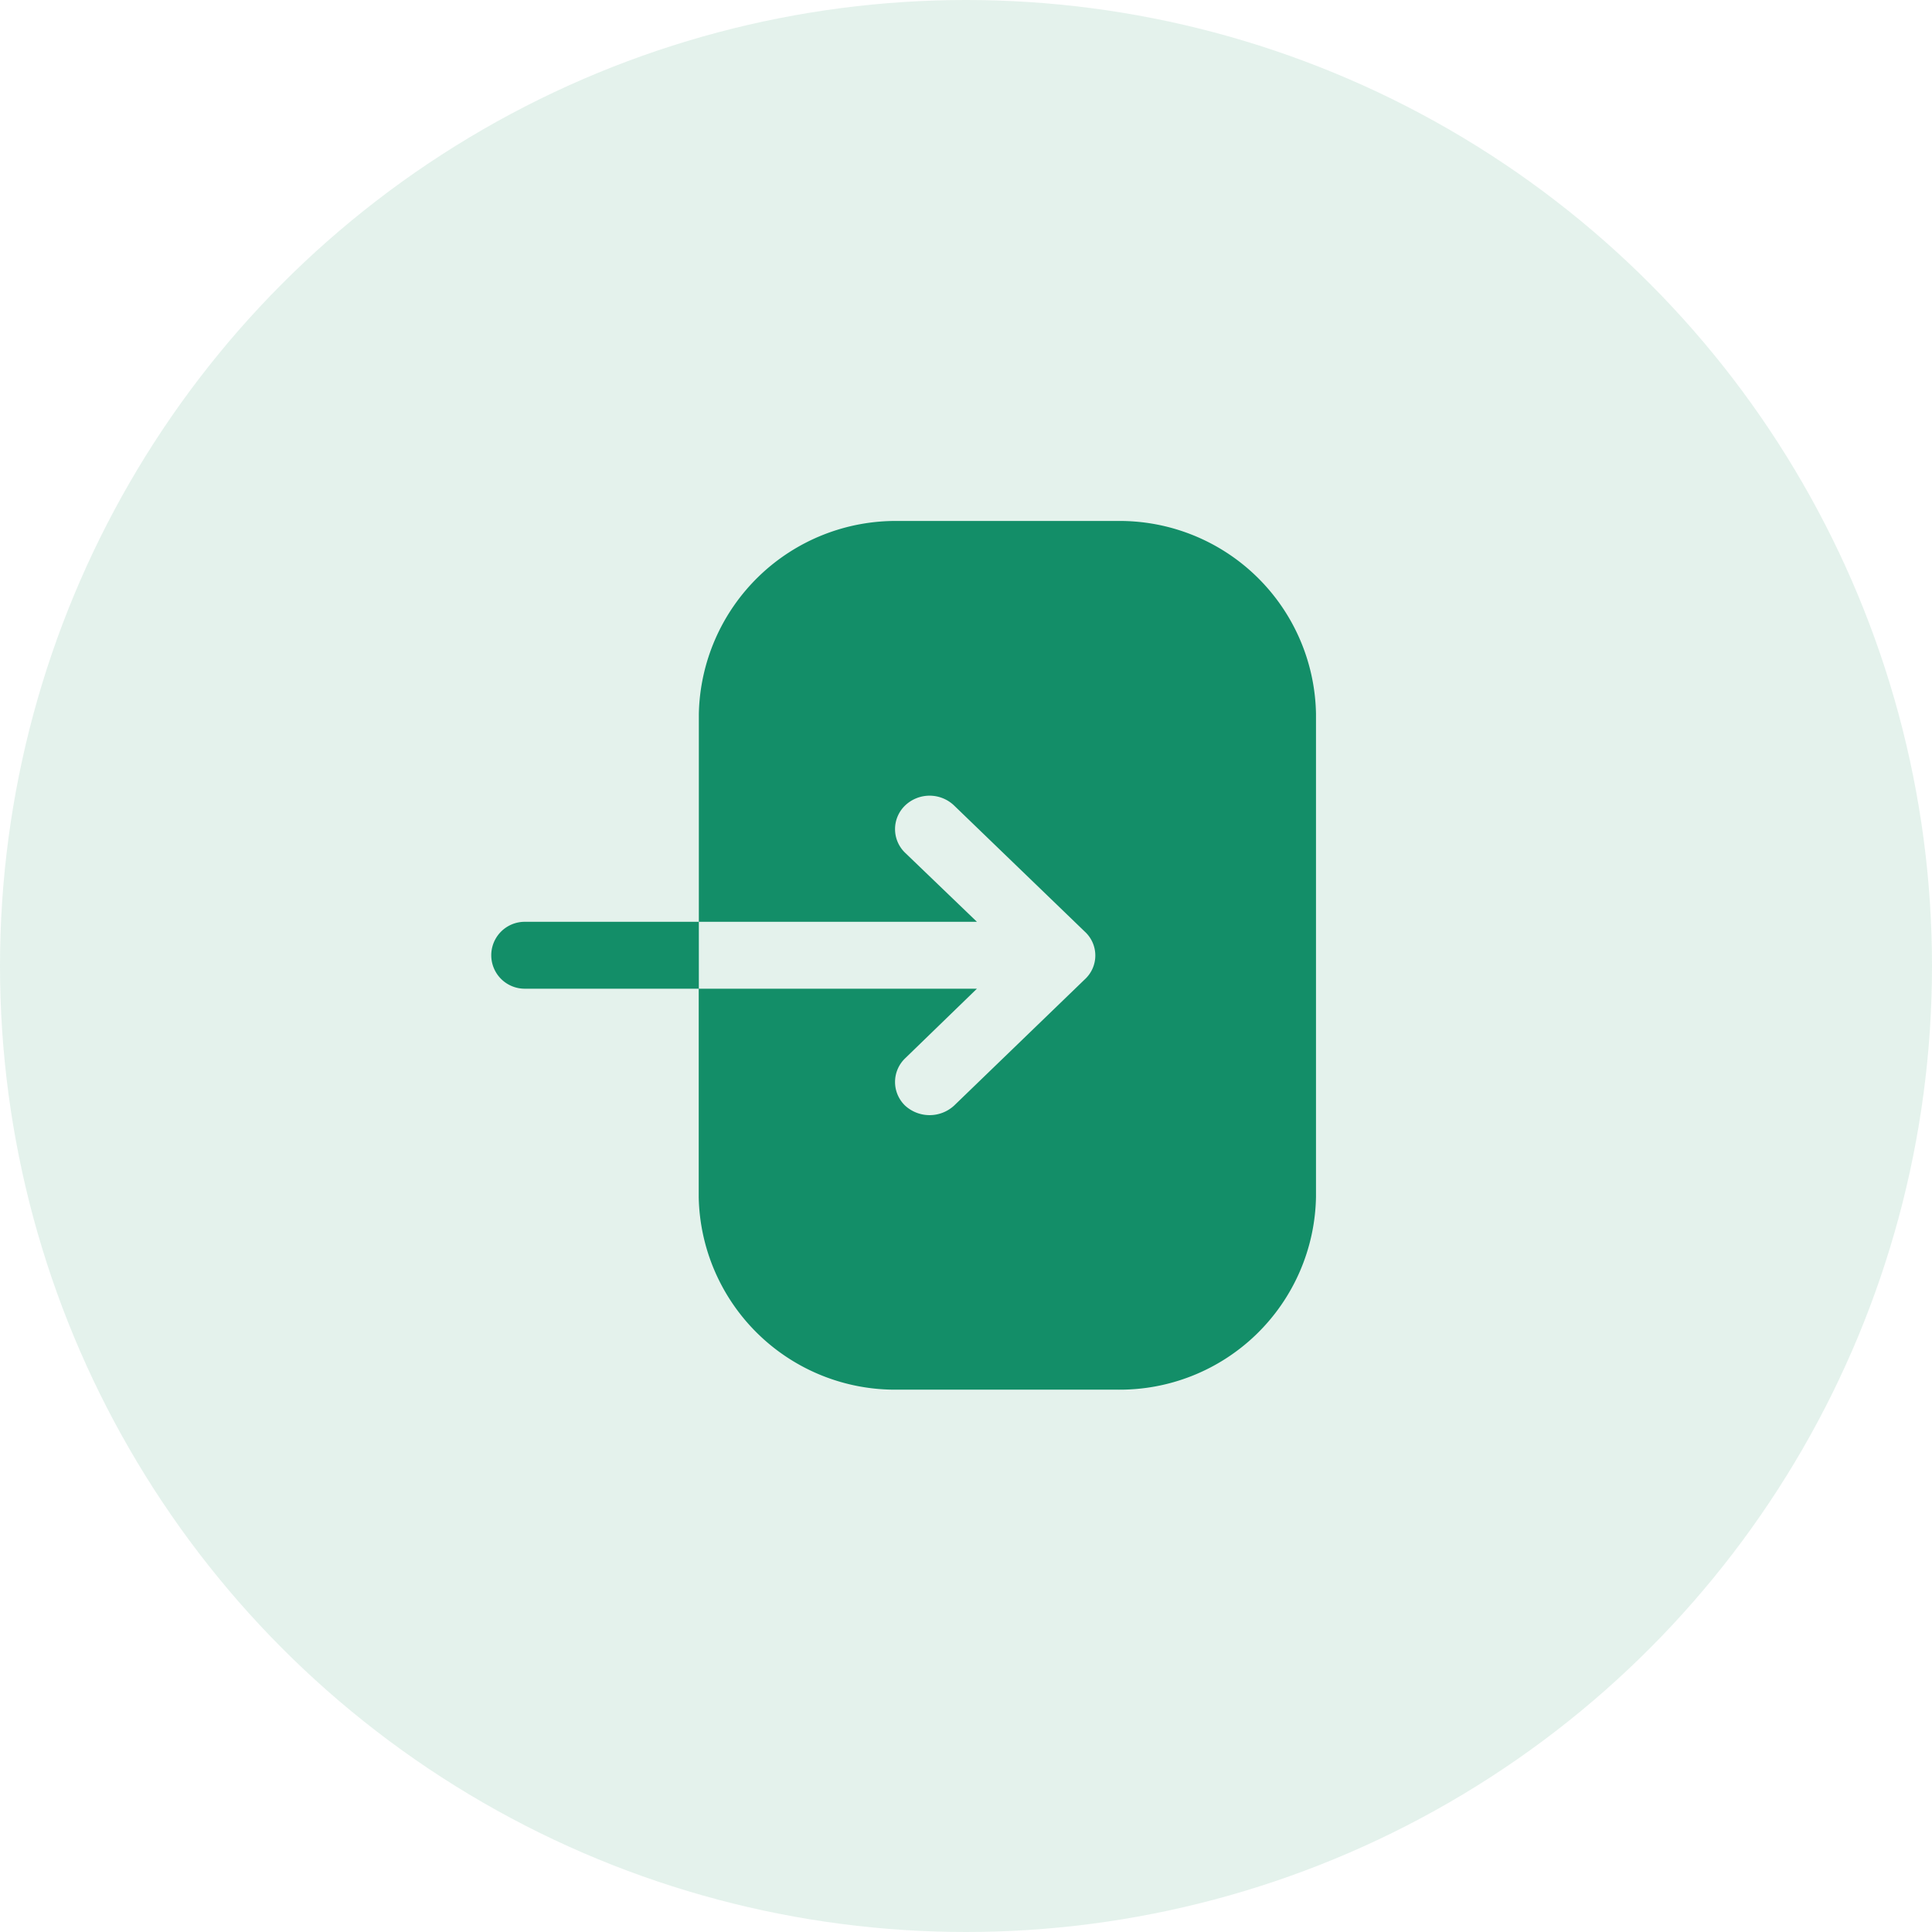
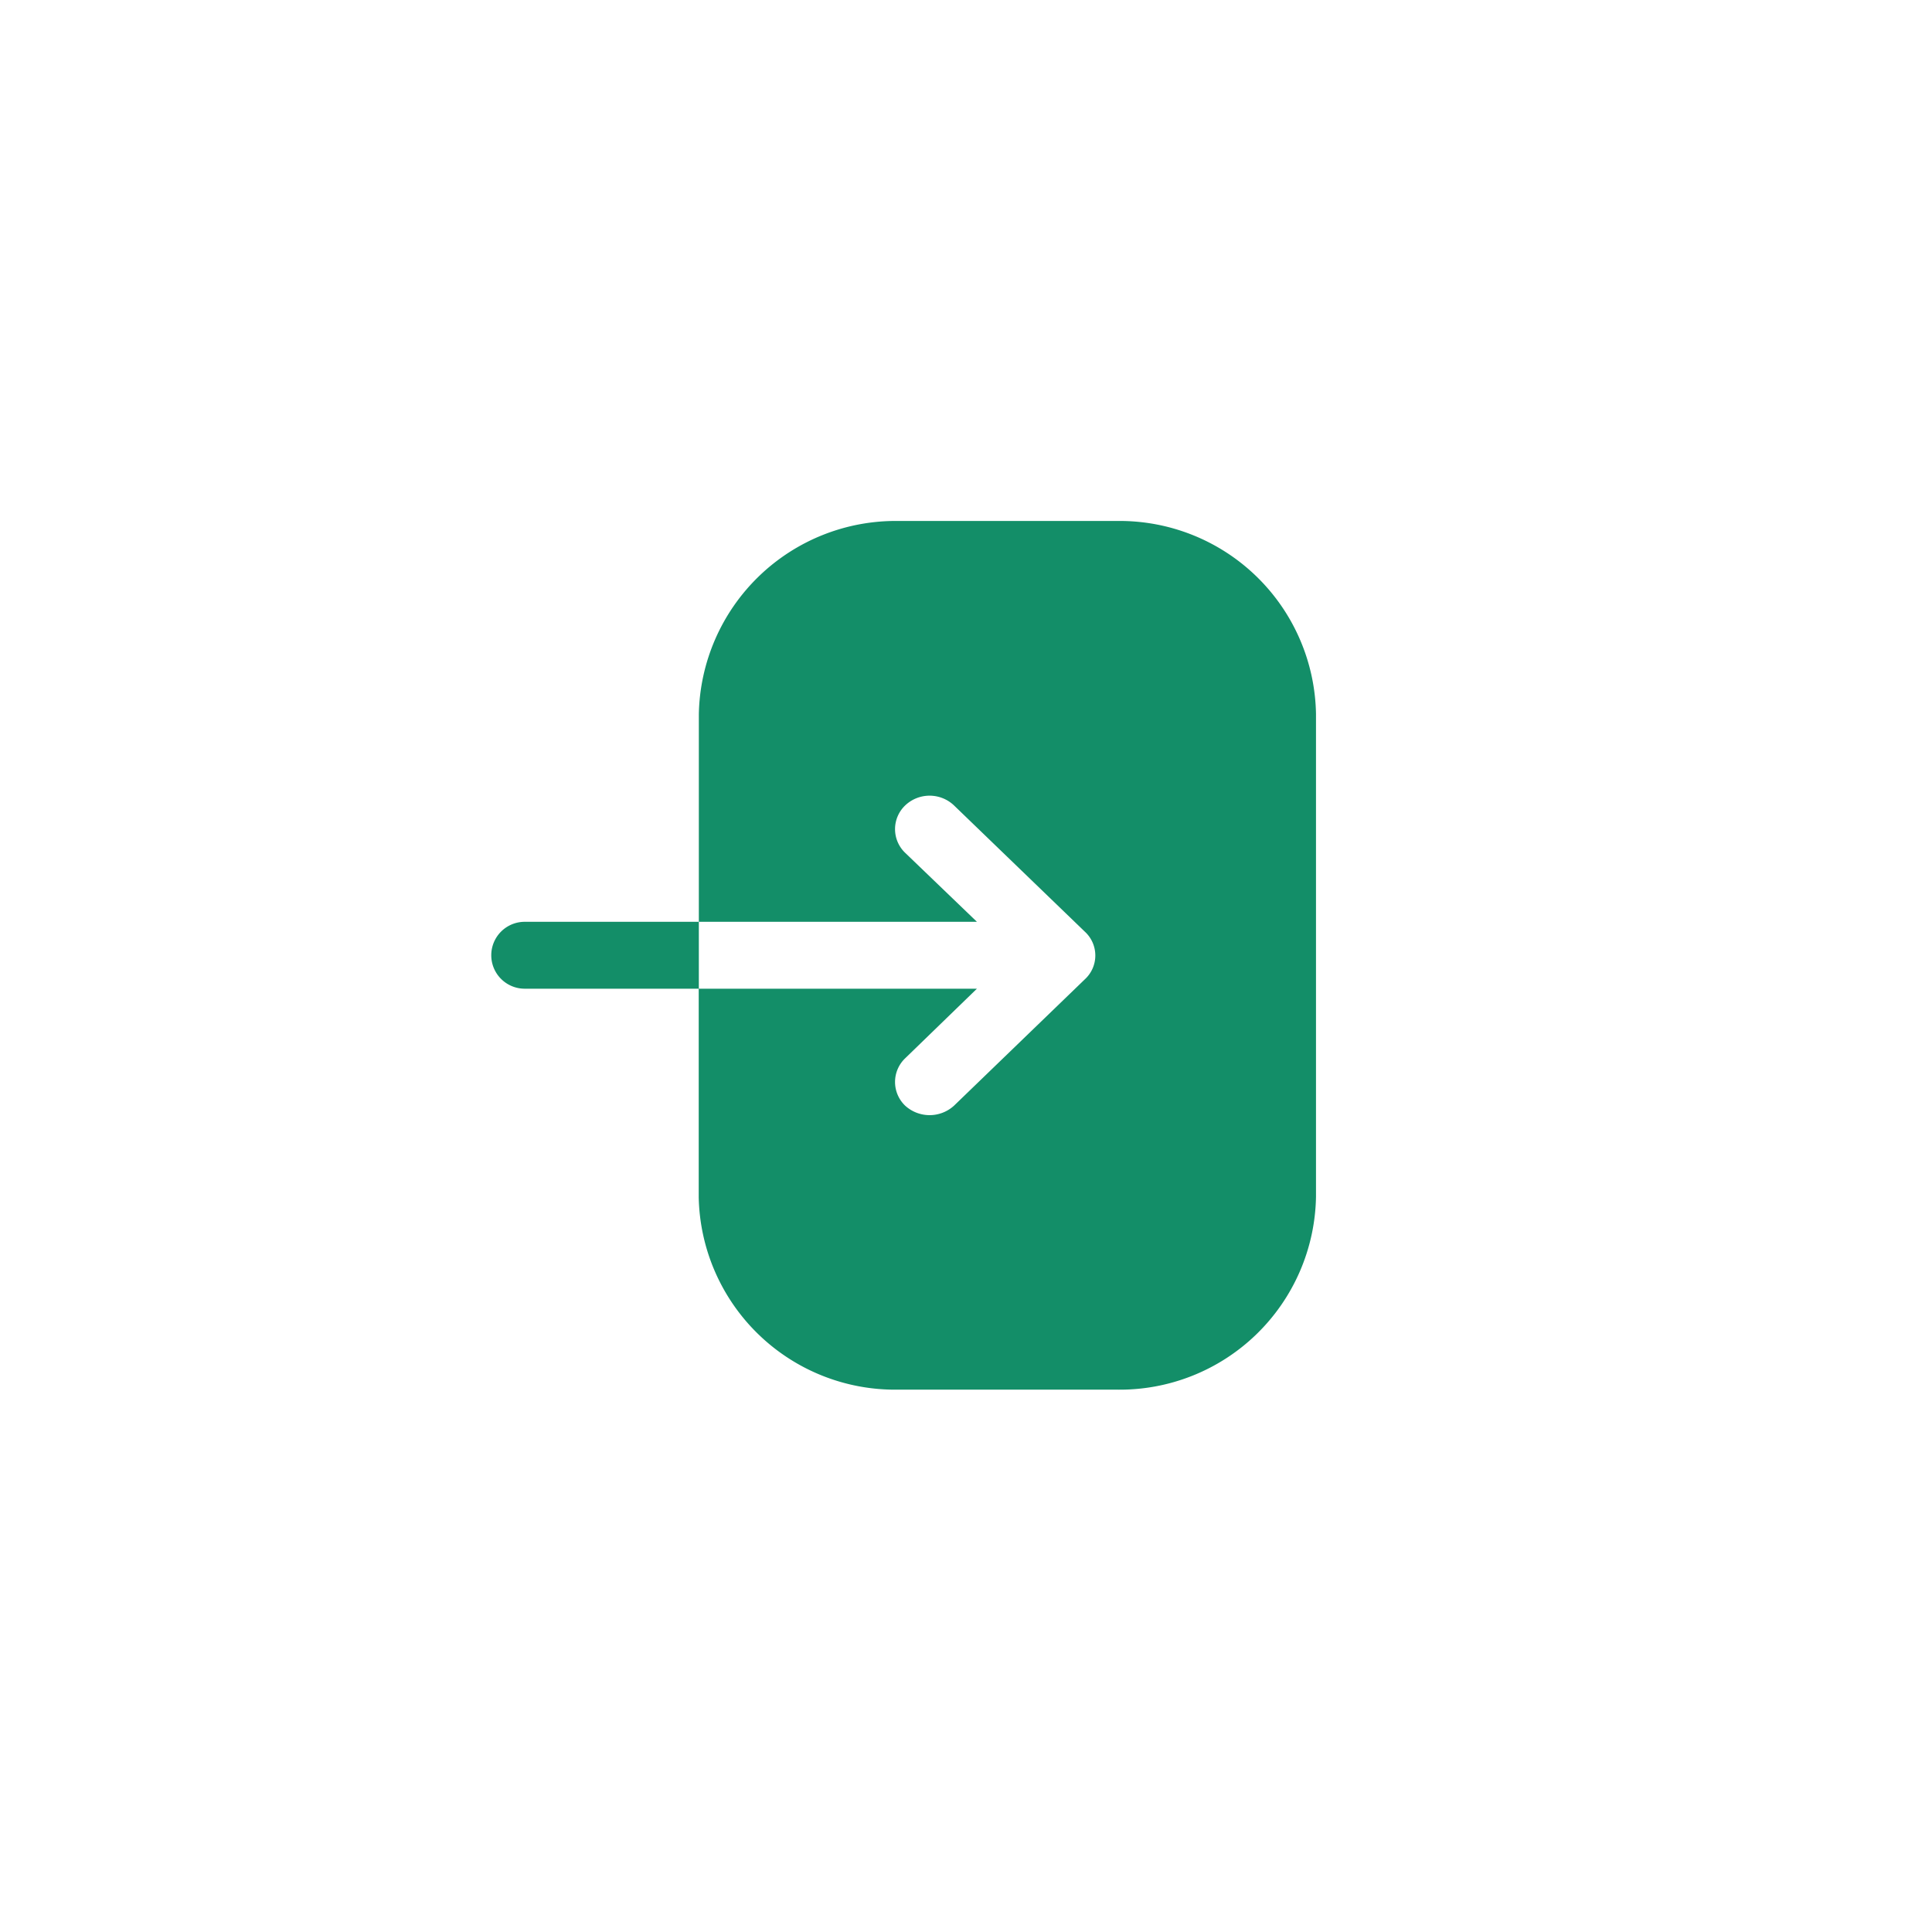
<svg xmlns="http://www.w3.org/2000/svg" width="32" height="32" viewBox="0 0 32 32">
  <g transform="translate(-439 -733)">
-     <circle cx="16" cy="16" r="16" transform="translate(439 733)" fill="rgba(18,141,82,0.11)" />
    <g transform="translate(447.129 741.629)">
      <g transform="translate(0 0)">
        <path d="M3.446,7.747H.562a.554.554,0,1,1,0-1.108H3.446V3.2A3.262,3.262,0,0,1,6.752,0h3.625a3.252,3.252,0,0,1,3.291,3.194h0v8a3.251,3.251,0,0,1-3.306,3.194H6.744a3.253,3.253,0,0,1-3.3-3.187h0V7.747H8.052L6.863,8.9a.543.543,0,0,0,0,.784.6.6,0,0,0,.81,0h0L9.842,7.589a.535.535,0,0,0,0-.784h0L7.673,4.712a.587.587,0,0,0-.81,0,.543.543,0,0,0,0,.784h0L8.052,6.639H3.446Z" transform="translate(0)" fill="#138e68" />
      </g>
    </g>
  </g>
</svg>